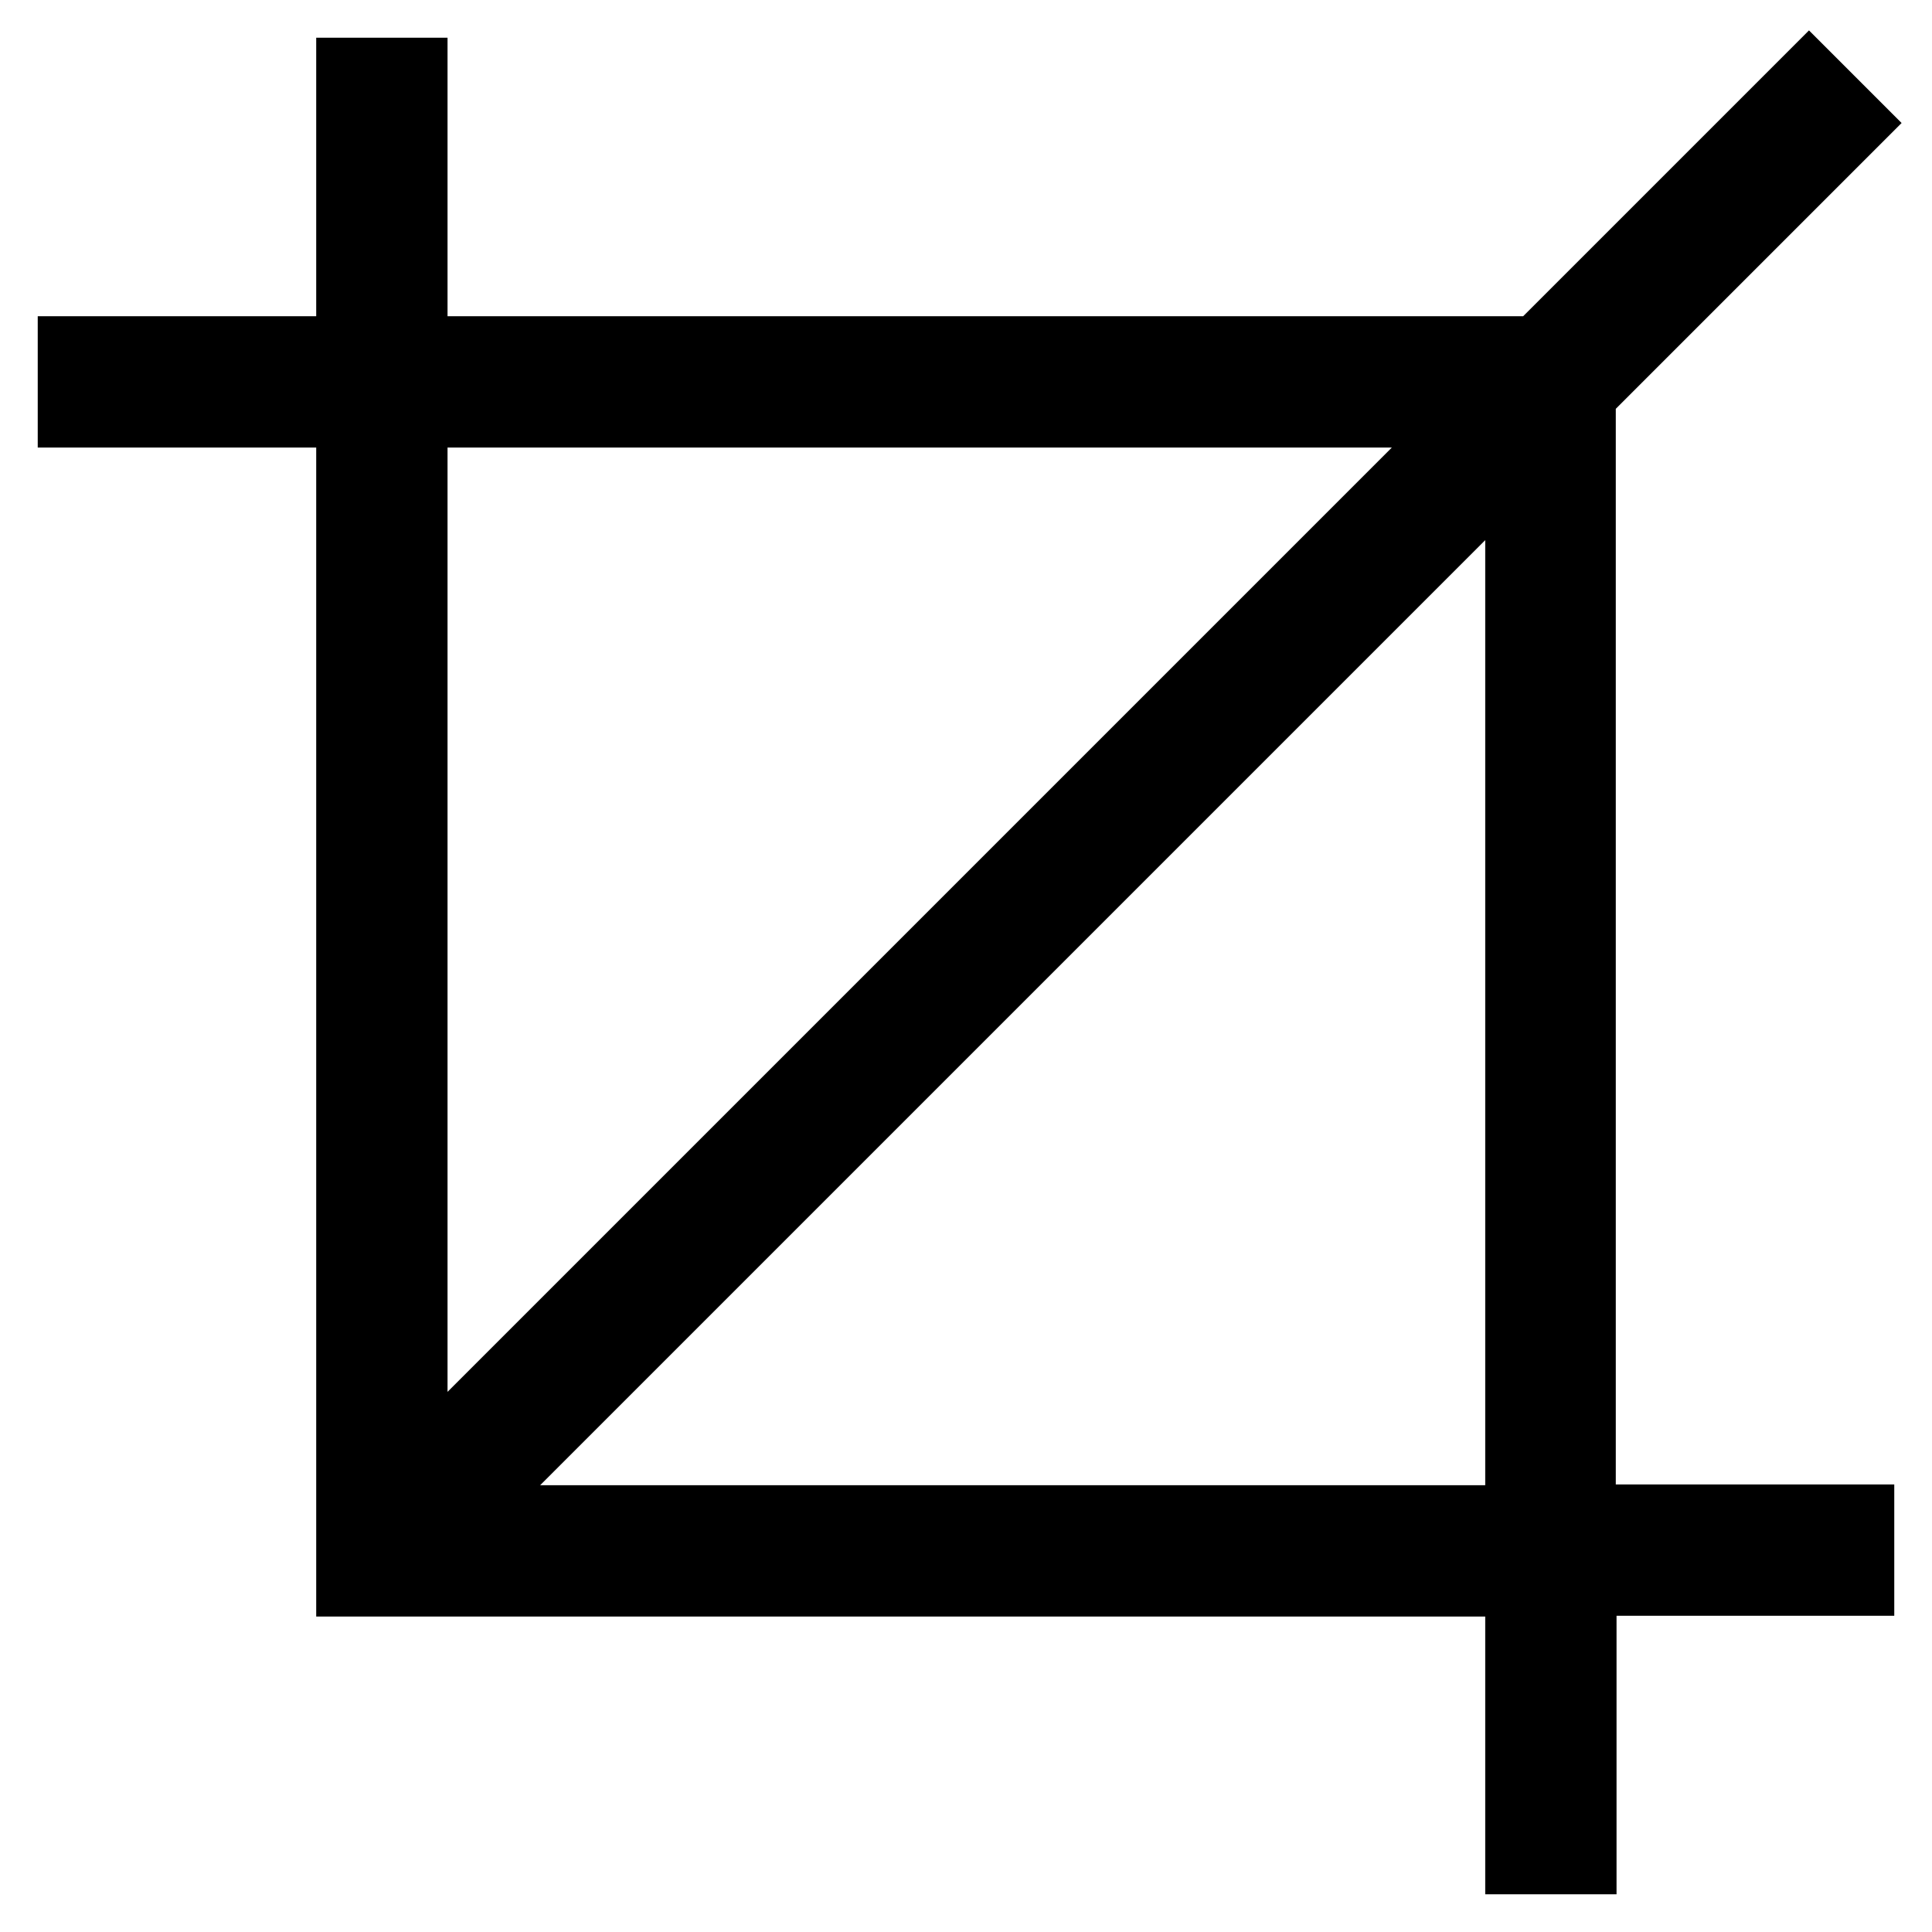
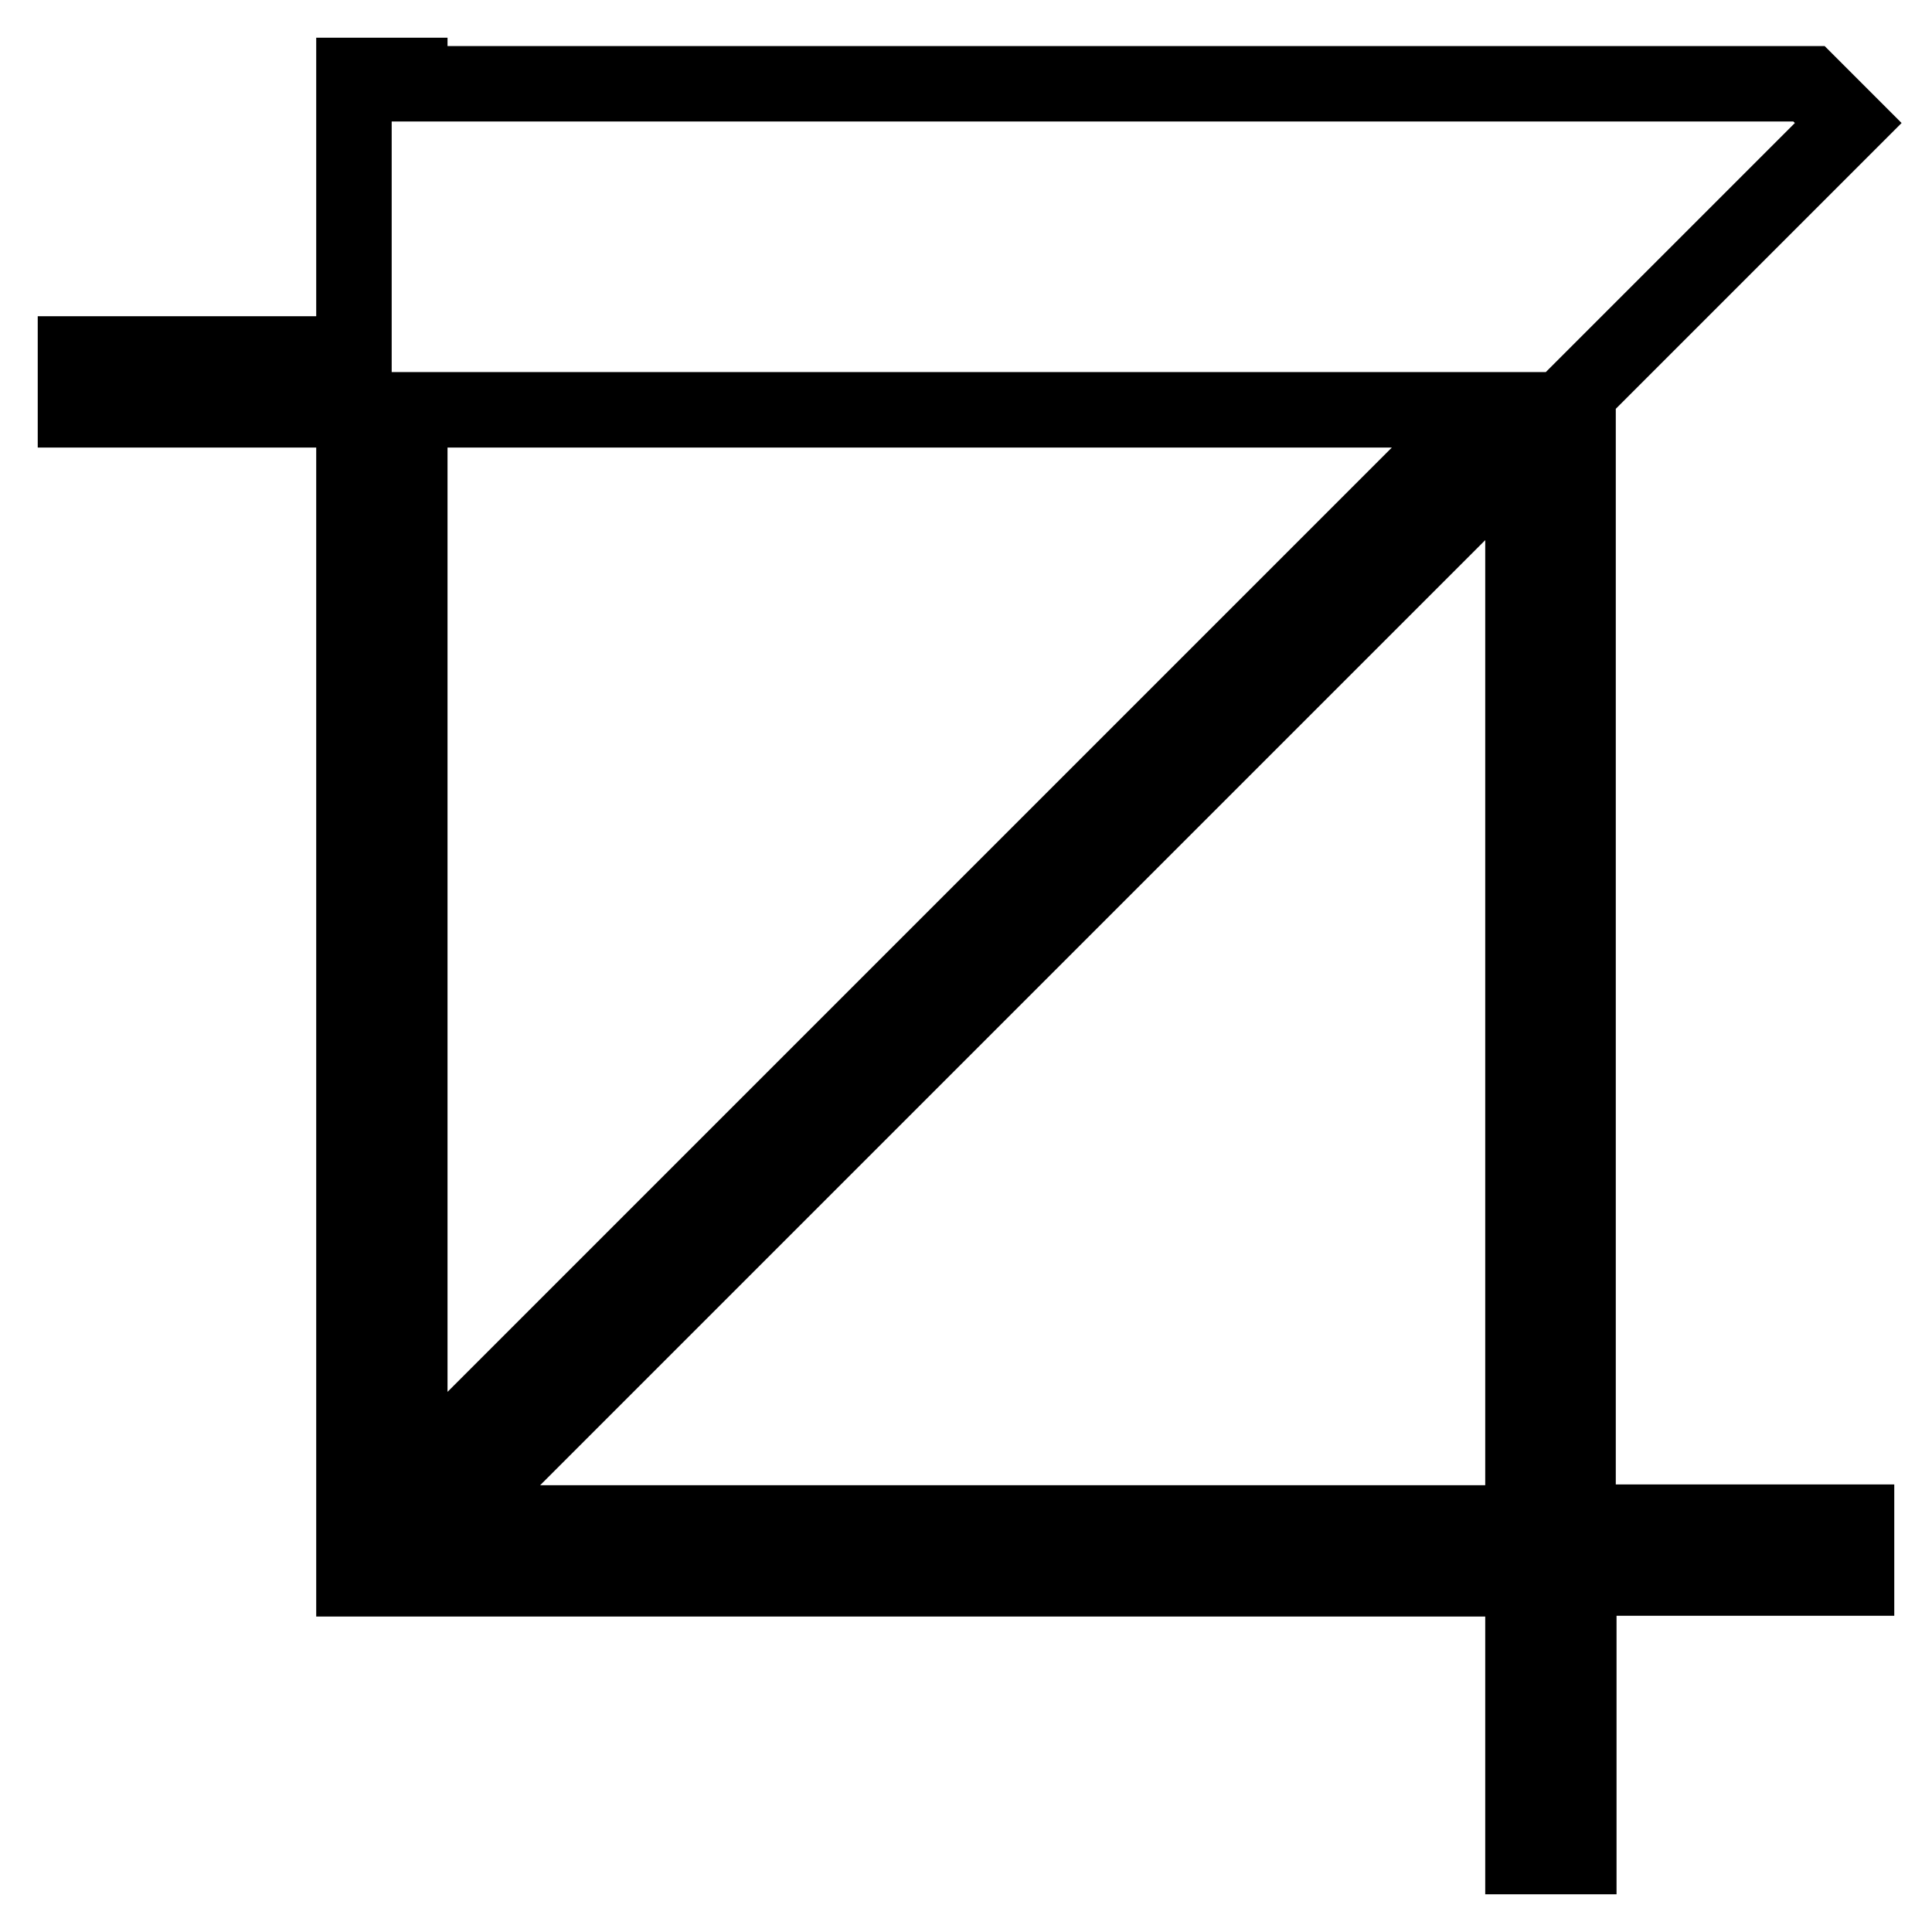
<svg xmlns="http://www.w3.org/2000/svg" version="1.1" x="0px" y="0px" viewBox="0 0 256 256" enable-background="new 0 0 256 256" xml:space="preserve">
  <g>
    <g>
-       <path stroke-width="10" fill-opacity="0" stroke="#000000" d="M209.1,52.1l35.8-35.8l-5.2-5.2l-35.8,35.8H54.3V10h-7.4v36.9H10v7.4h36.9v154.9h154.9V246h7.4v-36.9H246  v-7.4h-36.9V52.1z M196.5,54.3L54.3,196.5V54.3H196.5z M59.5,201.8L201.8,59.5v142.3H59.5z" />
+       <path stroke-width="10" fill-opacity="0" stroke="#000000" d="M209.1,52.1l35.8-35.8l-5.2-5.2H54.3V10h-7.4v36.9H10v7.4h36.9v154.9h154.9V246h7.4v-36.9H246  v-7.4h-36.9V52.1z M196.5,54.3L54.3,196.5V54.3H196.5z M59.5,201.8L201.8,59.5v142.3H59.5z" />
    </g>
  </g>
</svg>